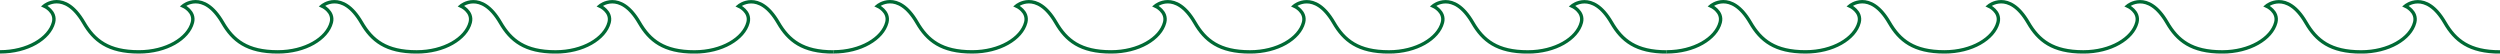
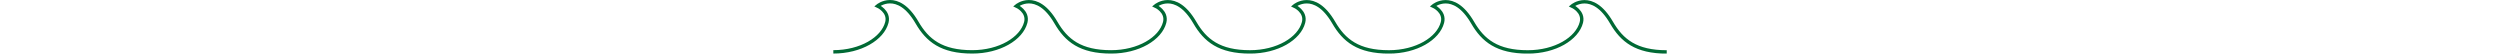
<svg xmlns="http://www.w3.org/2000/svg" id="_レイヤー_2" data-name="レイヤー 2" viewBox="0 0 2082.31 44.61">
  <defs>
    <style>
      .cls-1 {
        fill: none;
        stroke: #006934;
        stroke-miterlimit: 10;
        stroke-width: 2.83px;
      }
    </style>
  </defs>
  <g id="_レイヤー_4" data-name="レイヤー 4">
    <g>
-       <path class="cls-1" d="M0,43.19c22.84,0,41.08-11.05,44.58-24.5,2.38-9.17-7.8-13.72-7.8-13.72,0,0,16.72-14.08,32.96,13.86,8.61,14.81,20.32,24.37,45.95,24.37,22.84,0,41.08-11.05,44.58-24.5,2.38-9.17-7.8-13.72-7.8-13.72,0,0,16.72-14.08,32.96,13.86,8.61,14.81,20.32,24.37,45.95,24.37,22.84,0,41.08-11.05,44.58-24.5,2.38-9.17-7.8-13.72-7.8-13.72,0,0,16.72-14.08,32.96,13.86,8.61,14.81,20.32,24.37,45.95,24.37,22.84,0,41.08-11.05,44.58-24.5,2.38-9.17-7.8-13.72-7.8-13.72,0,0,16.72-14.08,32.96,13.86,8.61,14.81,20.32,24.37,45.95,24.37,22.84,0,41.08-11.05,44.58-24.5,2.38-9.17-7.8-13.72-7.8-13.72,0,0,16.72-14.08,32.96,13.86,8.61,14.81,20.32,24.37,45.95,24.37,22.84,0,41.08-11.05,44.58-24.5,2.38-9.17-7.8-13.72-7.8-13.72,0,0,16.72-14.08,32.96,13.86,8.61,14.81,20.32,24.37,45.95,24.37" />
      <path class="cls-1" d="M694.1,43.19c22.84,0,41.08-11.05,44.58-24.5,2.38-9.17-7.8-13.72-7.8-13.72,0,0,16.72-14.08,32.96,13.86,8.61,14.81,20.32,24.37,45.95,24.37,22.84,0,41.08-11.05,44.58-24.5,2.38-9.17-7.8-13.72-7.8-13.72,0,0,16.72-14.08,32.96,13.86,8.61,14.81,20.32,24.37,45.95,24.37,22.84,0,41.08-11.05,44.58-24.5,2.38-9.17-7.8-13.72-7.8-13.72,0,0,16.72-14.08,32.96,13.86,8.61,14.81,20.32,24.37,45.95,24.37,22.84,0,41.08-11.05,44.58-24.5,2.38-9.17-7.8-13.72-7.8-13.72,0,0,16.72-14.08,32.96,13.86,8.61,14.81,20.32,24.37,45.95,24.37,22.84,0,41.08-11.05,44.58-24.5,2.38-9.17-7.8-13.72-7.8-13.72,0,0,16.72-14.08,32.96,13.86,8.61,14.81,20.32,24.37,45.95,24.37,22.84,0,41.08-11.05,44.58-24.5,2.38-9.17-7.8-13.72-7.8-13.72,0,0,16.72-14.08,32.96,13.86,8.61,14.81,20.32,24.37,45.95,24.37" />
-       <path class="cls-1" d="M1388.21,43.19c22.84,0,41.08-11.05,44.58-24.5,2.38-9.17-7.8-13.72-7.8-13.72,0,0,16.72-14.08,32.96,13.86,8.61,14.81,20.32,24.37,45.95,24.37,22.84,0,41.08-11.05,44.58-24.5,2.38-9.17-7.8-13.72-7.8-13.72,0,0,16.72-14.08,32.96,13.86,8.61,14.81,20.32,24.37,45.95,24.37,22.84,0,41.08-11.05,44.58-24.5,2.38-9.17-7.8-13.72-7.8-13.72,0,0,16.72-14.08,32.96,13.86,8.61,14.81,20.32,24.37,45.95,24.37,22.84,0,41.08-11.05,44.58-24.5,2.38-9.17-7.8-13.72-7.8-13.72,0,0,16.72-14.08,32.96,13.86,8.61,14.81,20.32,24.37,45.95,24.37,22.84,0,41.08-11.05,44.58-24.5,2.38-9.17-7.8-13.72-7.8-13.72,0,0,16.72-14.08,32.96,13.86,8.61,14.81,20.32,24.37,45.95,24.37,22.84,0,41.08-11.05,44.58-24.5,2.38-9.17-7.8-13.72-7.8-13.72,0,0,16.72-14.08,32.96,13.86,8.61,14.81,20.32,24.37,45.95,24.37" />
    </g>
  </g>
</svg>